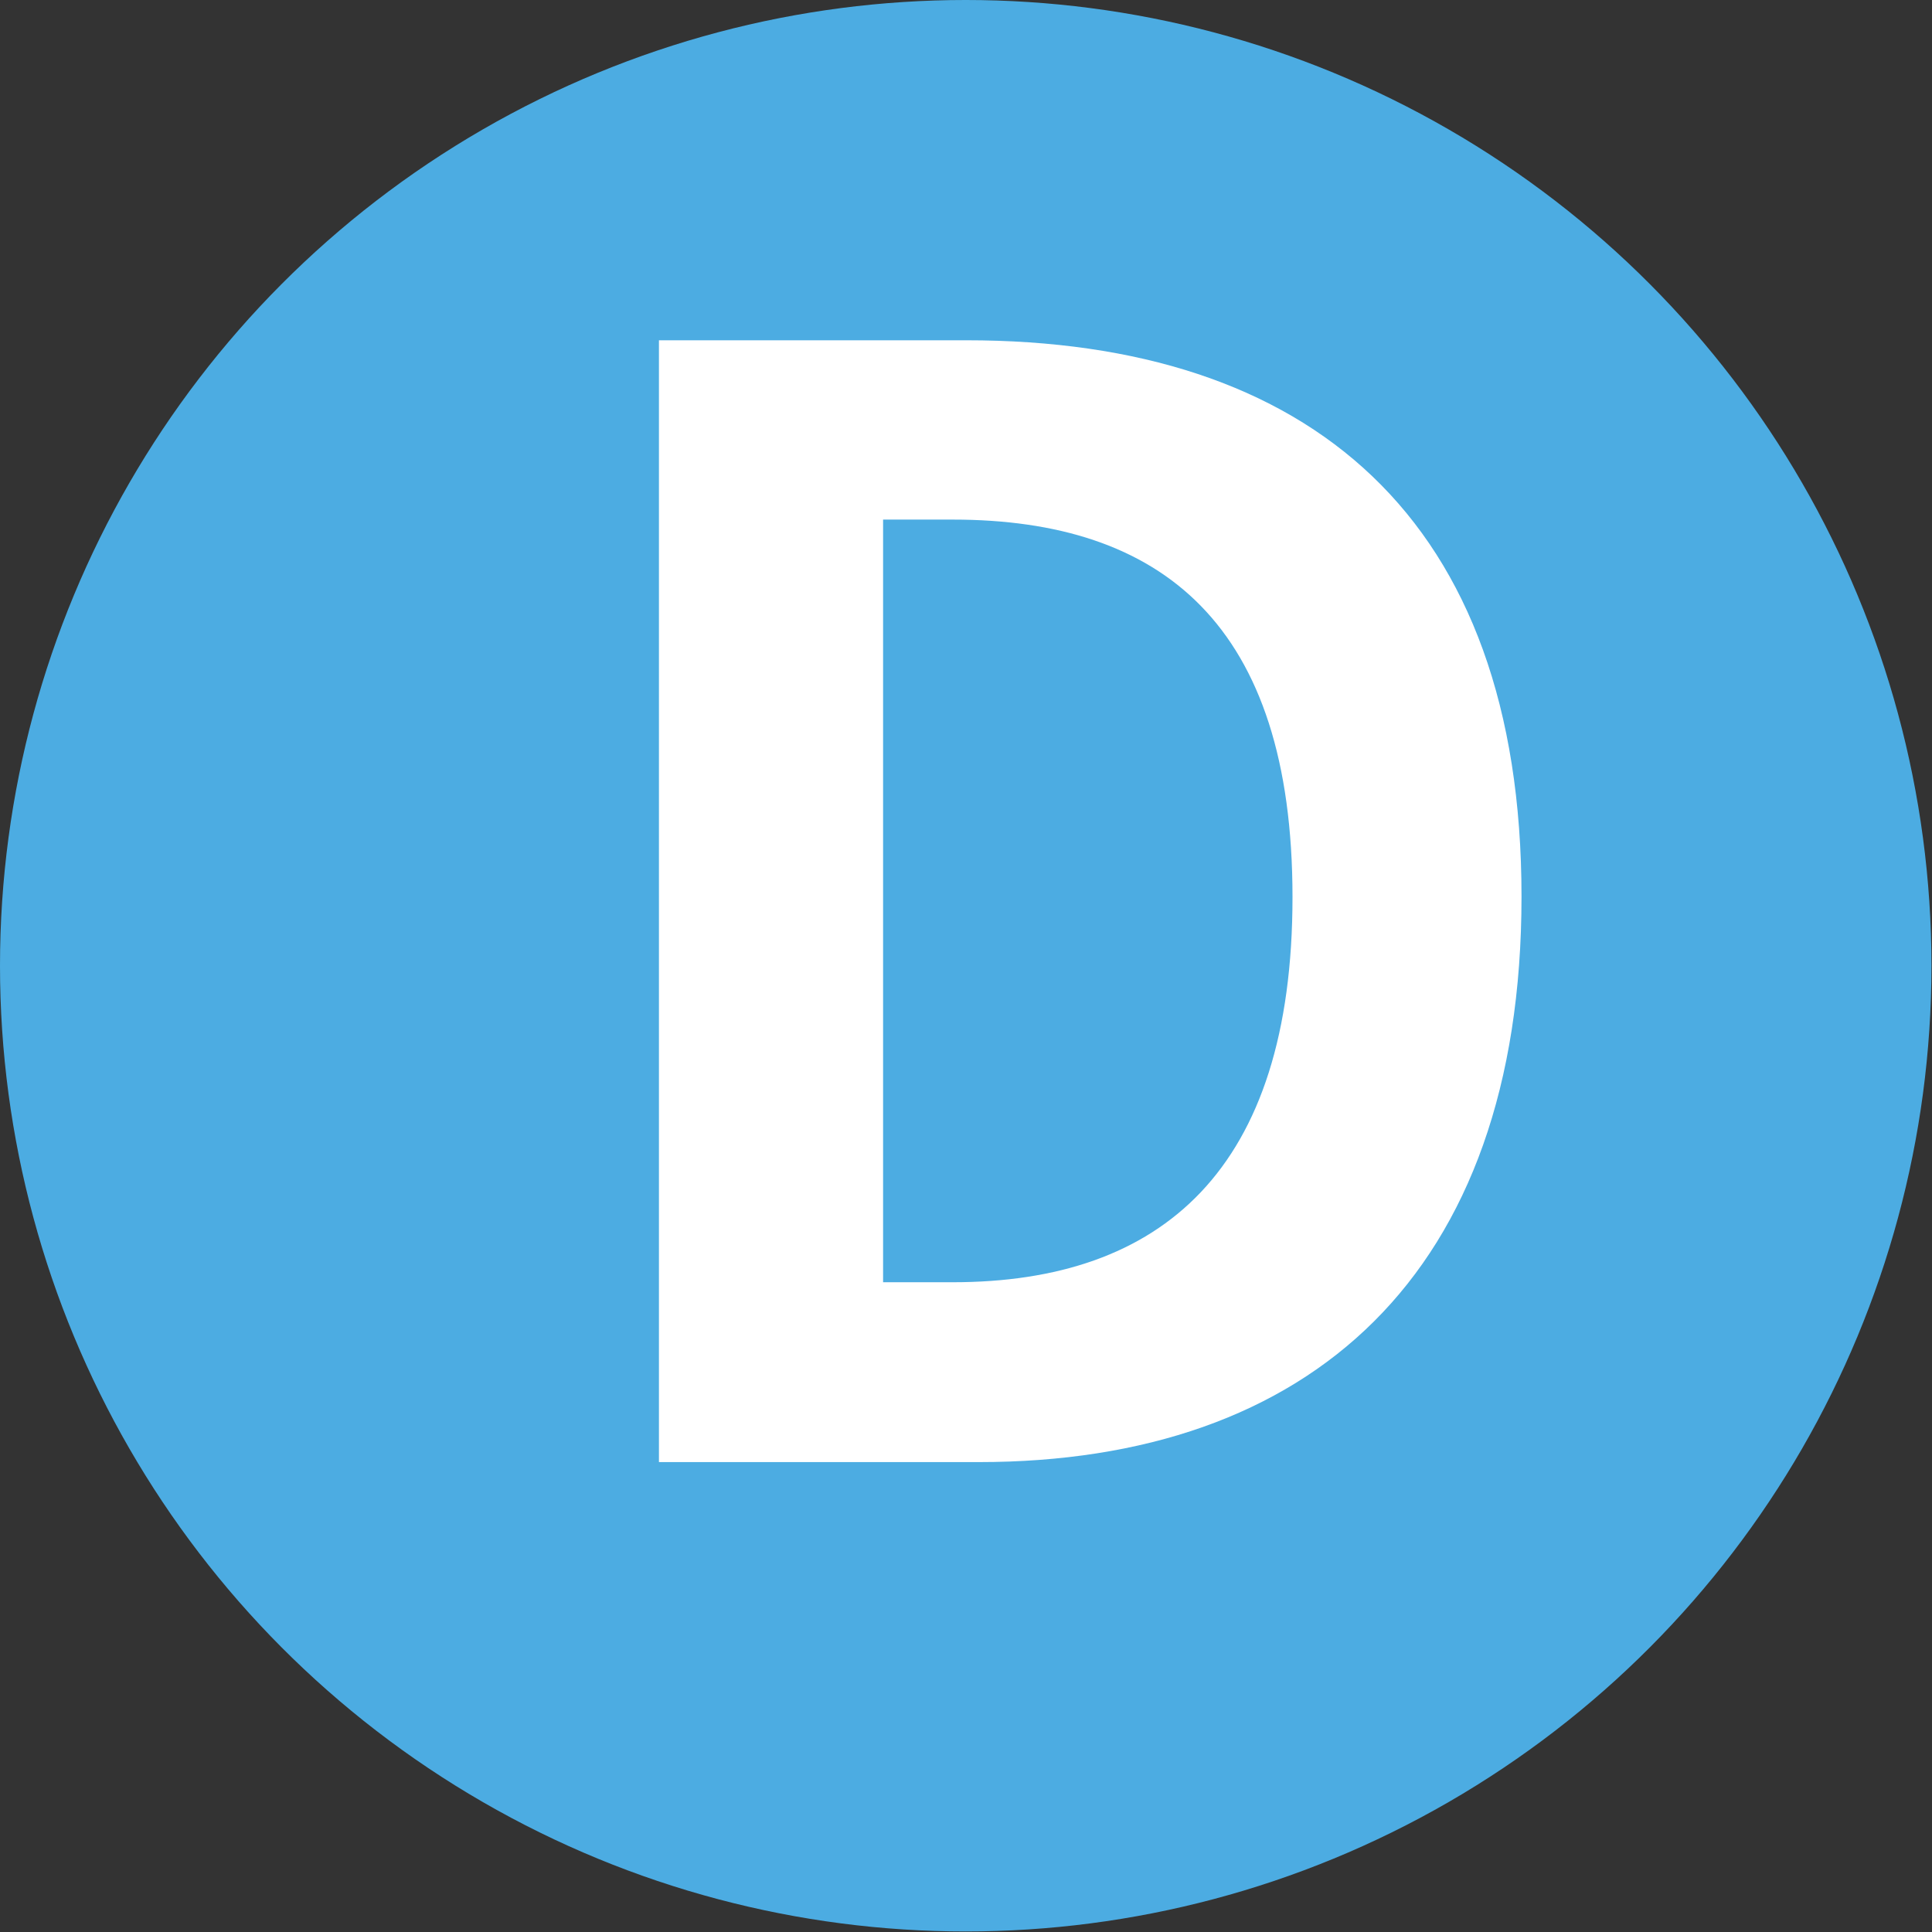
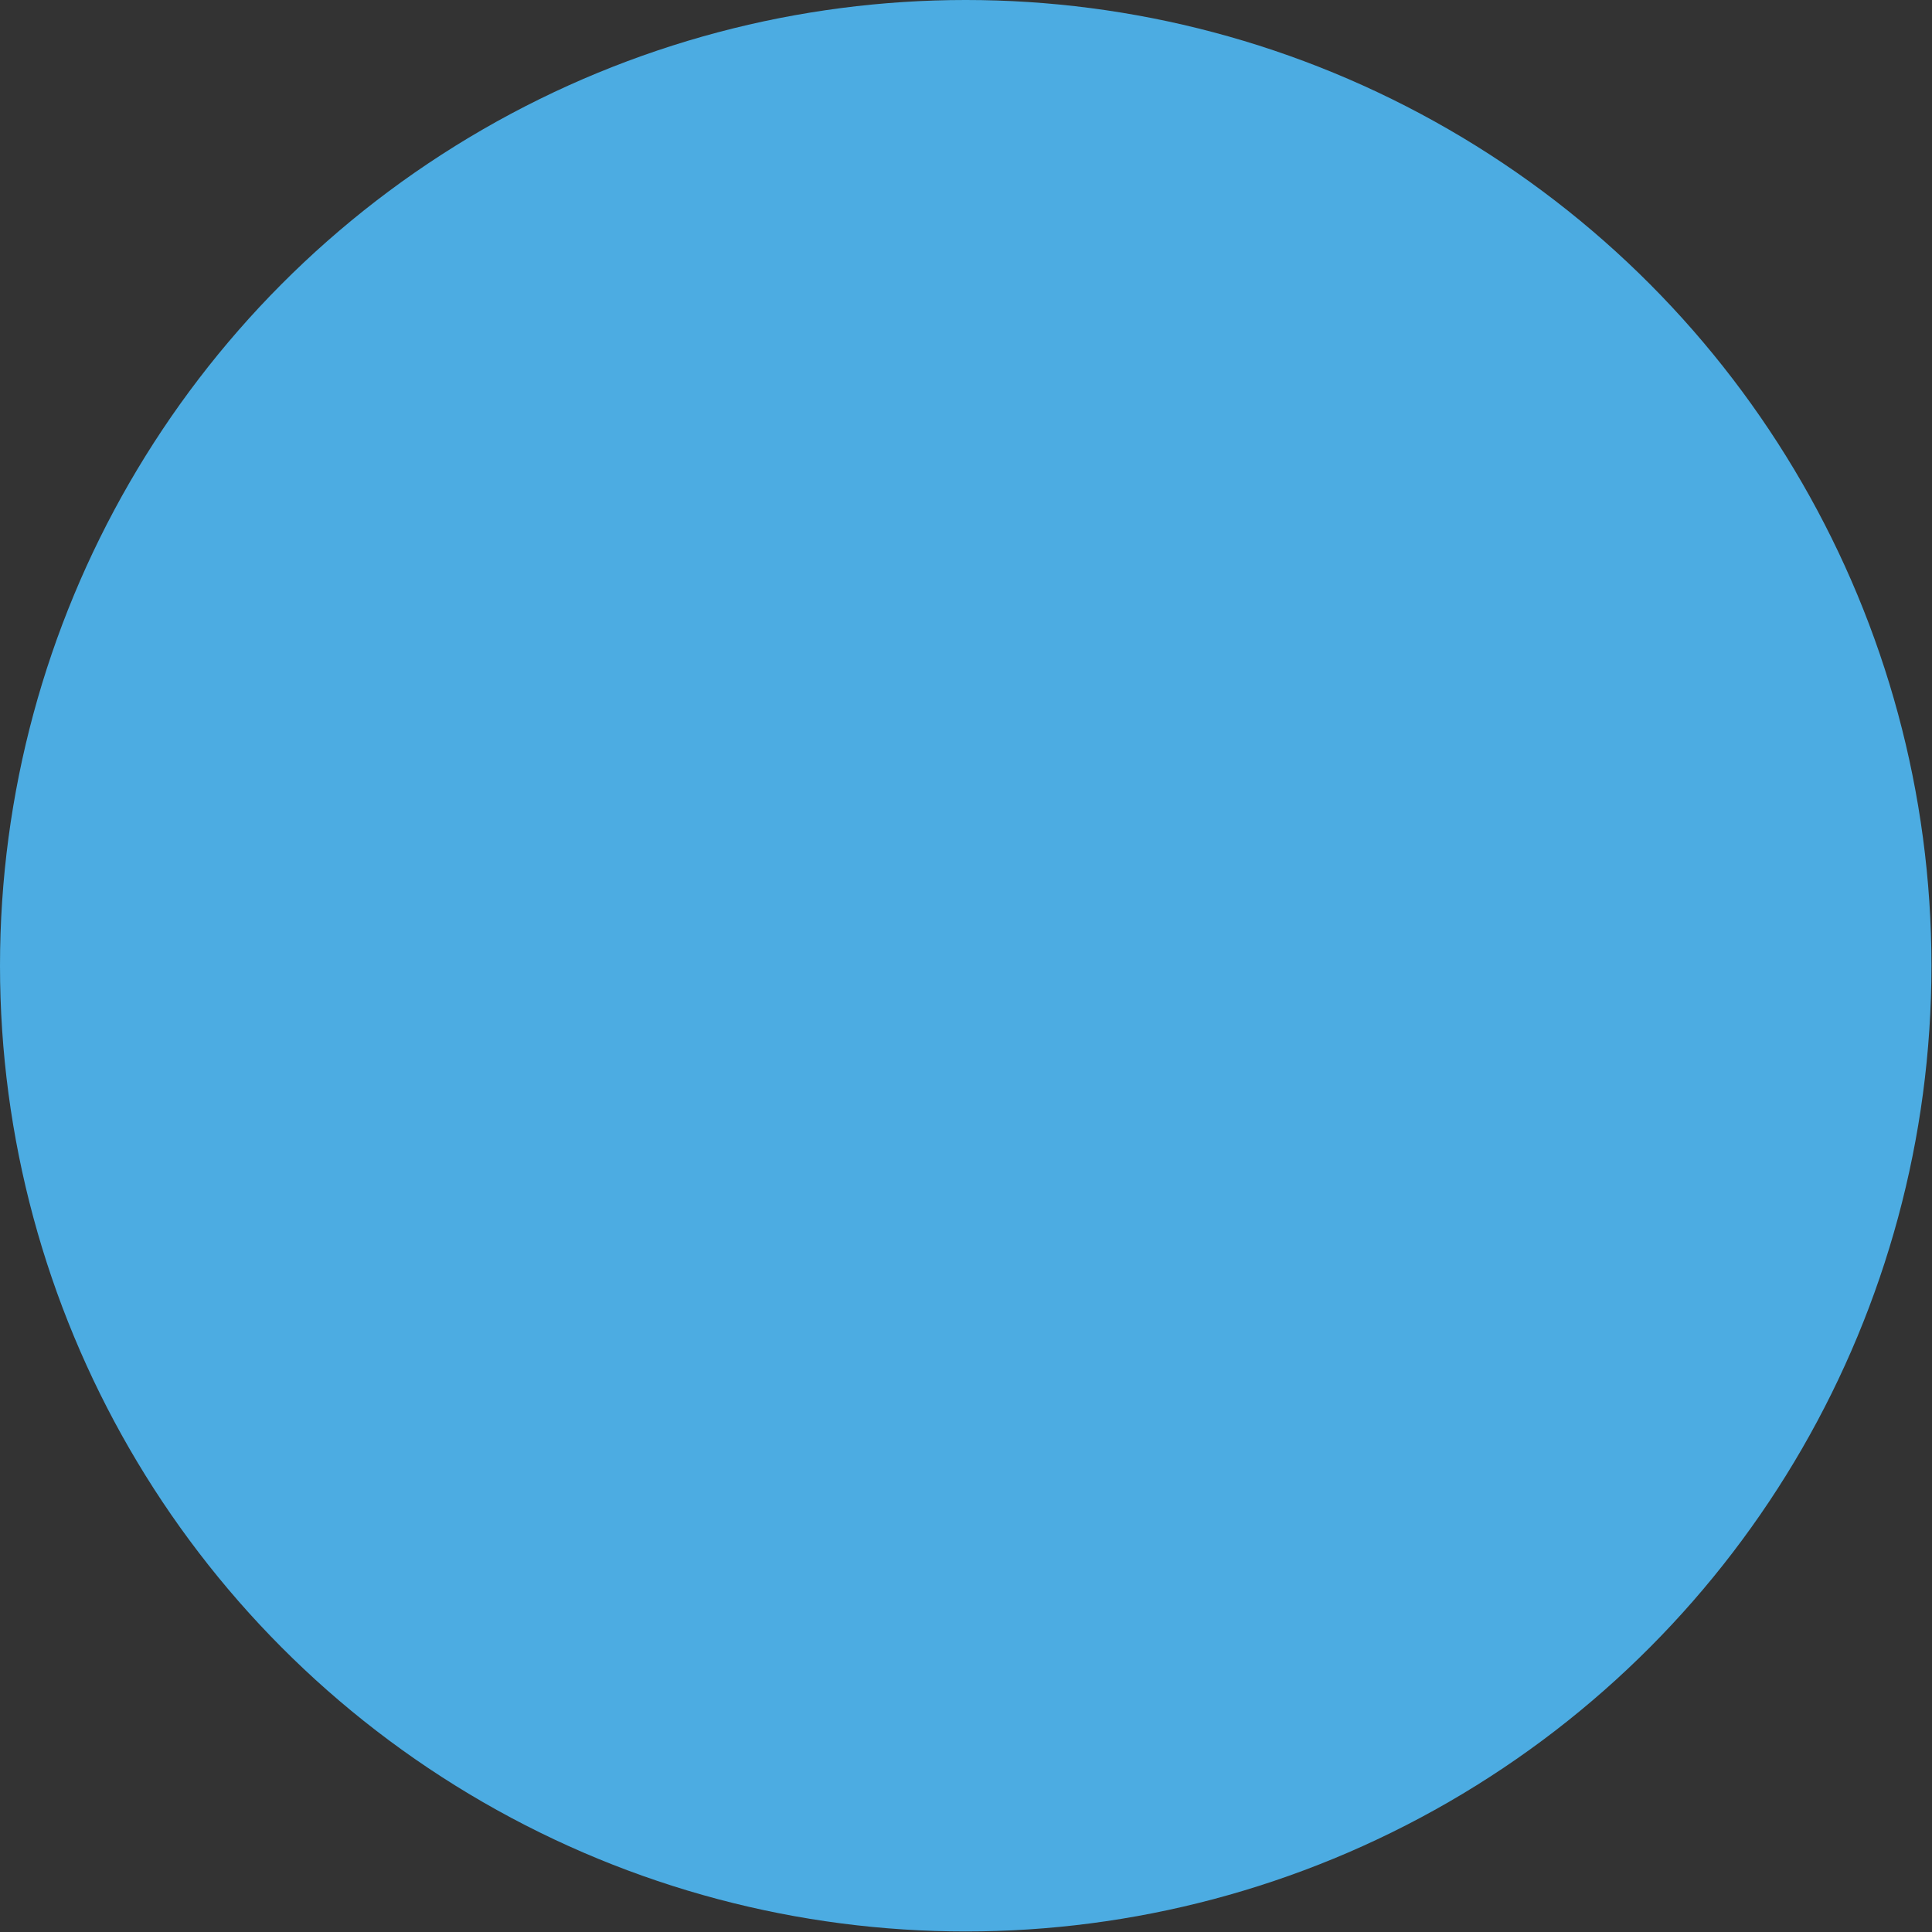
<svg xmlns="http://www.w3.org/2000/svg" id="_レイヤー_2" data-name="レイヤー 2" viewBox="0 0 35.77 35.77">
  <rect x="0" y="0" width="35.77" height="35.77" fill="#333333" stroke="none" />
  <defs>
    <style>
      .cls-1 {
        fill: #4cace2;
      }

      .cls-1, .cls-2 {
        stroke-width: 0px;
      }

      .cls-2 {
        fill: #fff;
      }
    </style>
  </defs>
  <g id="_原稿" data-name="原稿">
    <g>
      <circle class="cls-1" cx="17.88" cy="17.88" r="17.88" />
-       <path class="cls-2" d="M12.19,6.3h5.7c6.35,0,10.28,3.29,10.28,10.3s-3.93,10.47-10.05,10.47h-5.92V6.3ZM17.64,23.74c3.87,0,6.29-2.08,6.29-7.13s-2.42-6.99-6.29-6.99h-1.29v14.12h1.29Z" />
    </g>
  </g>
</svg>